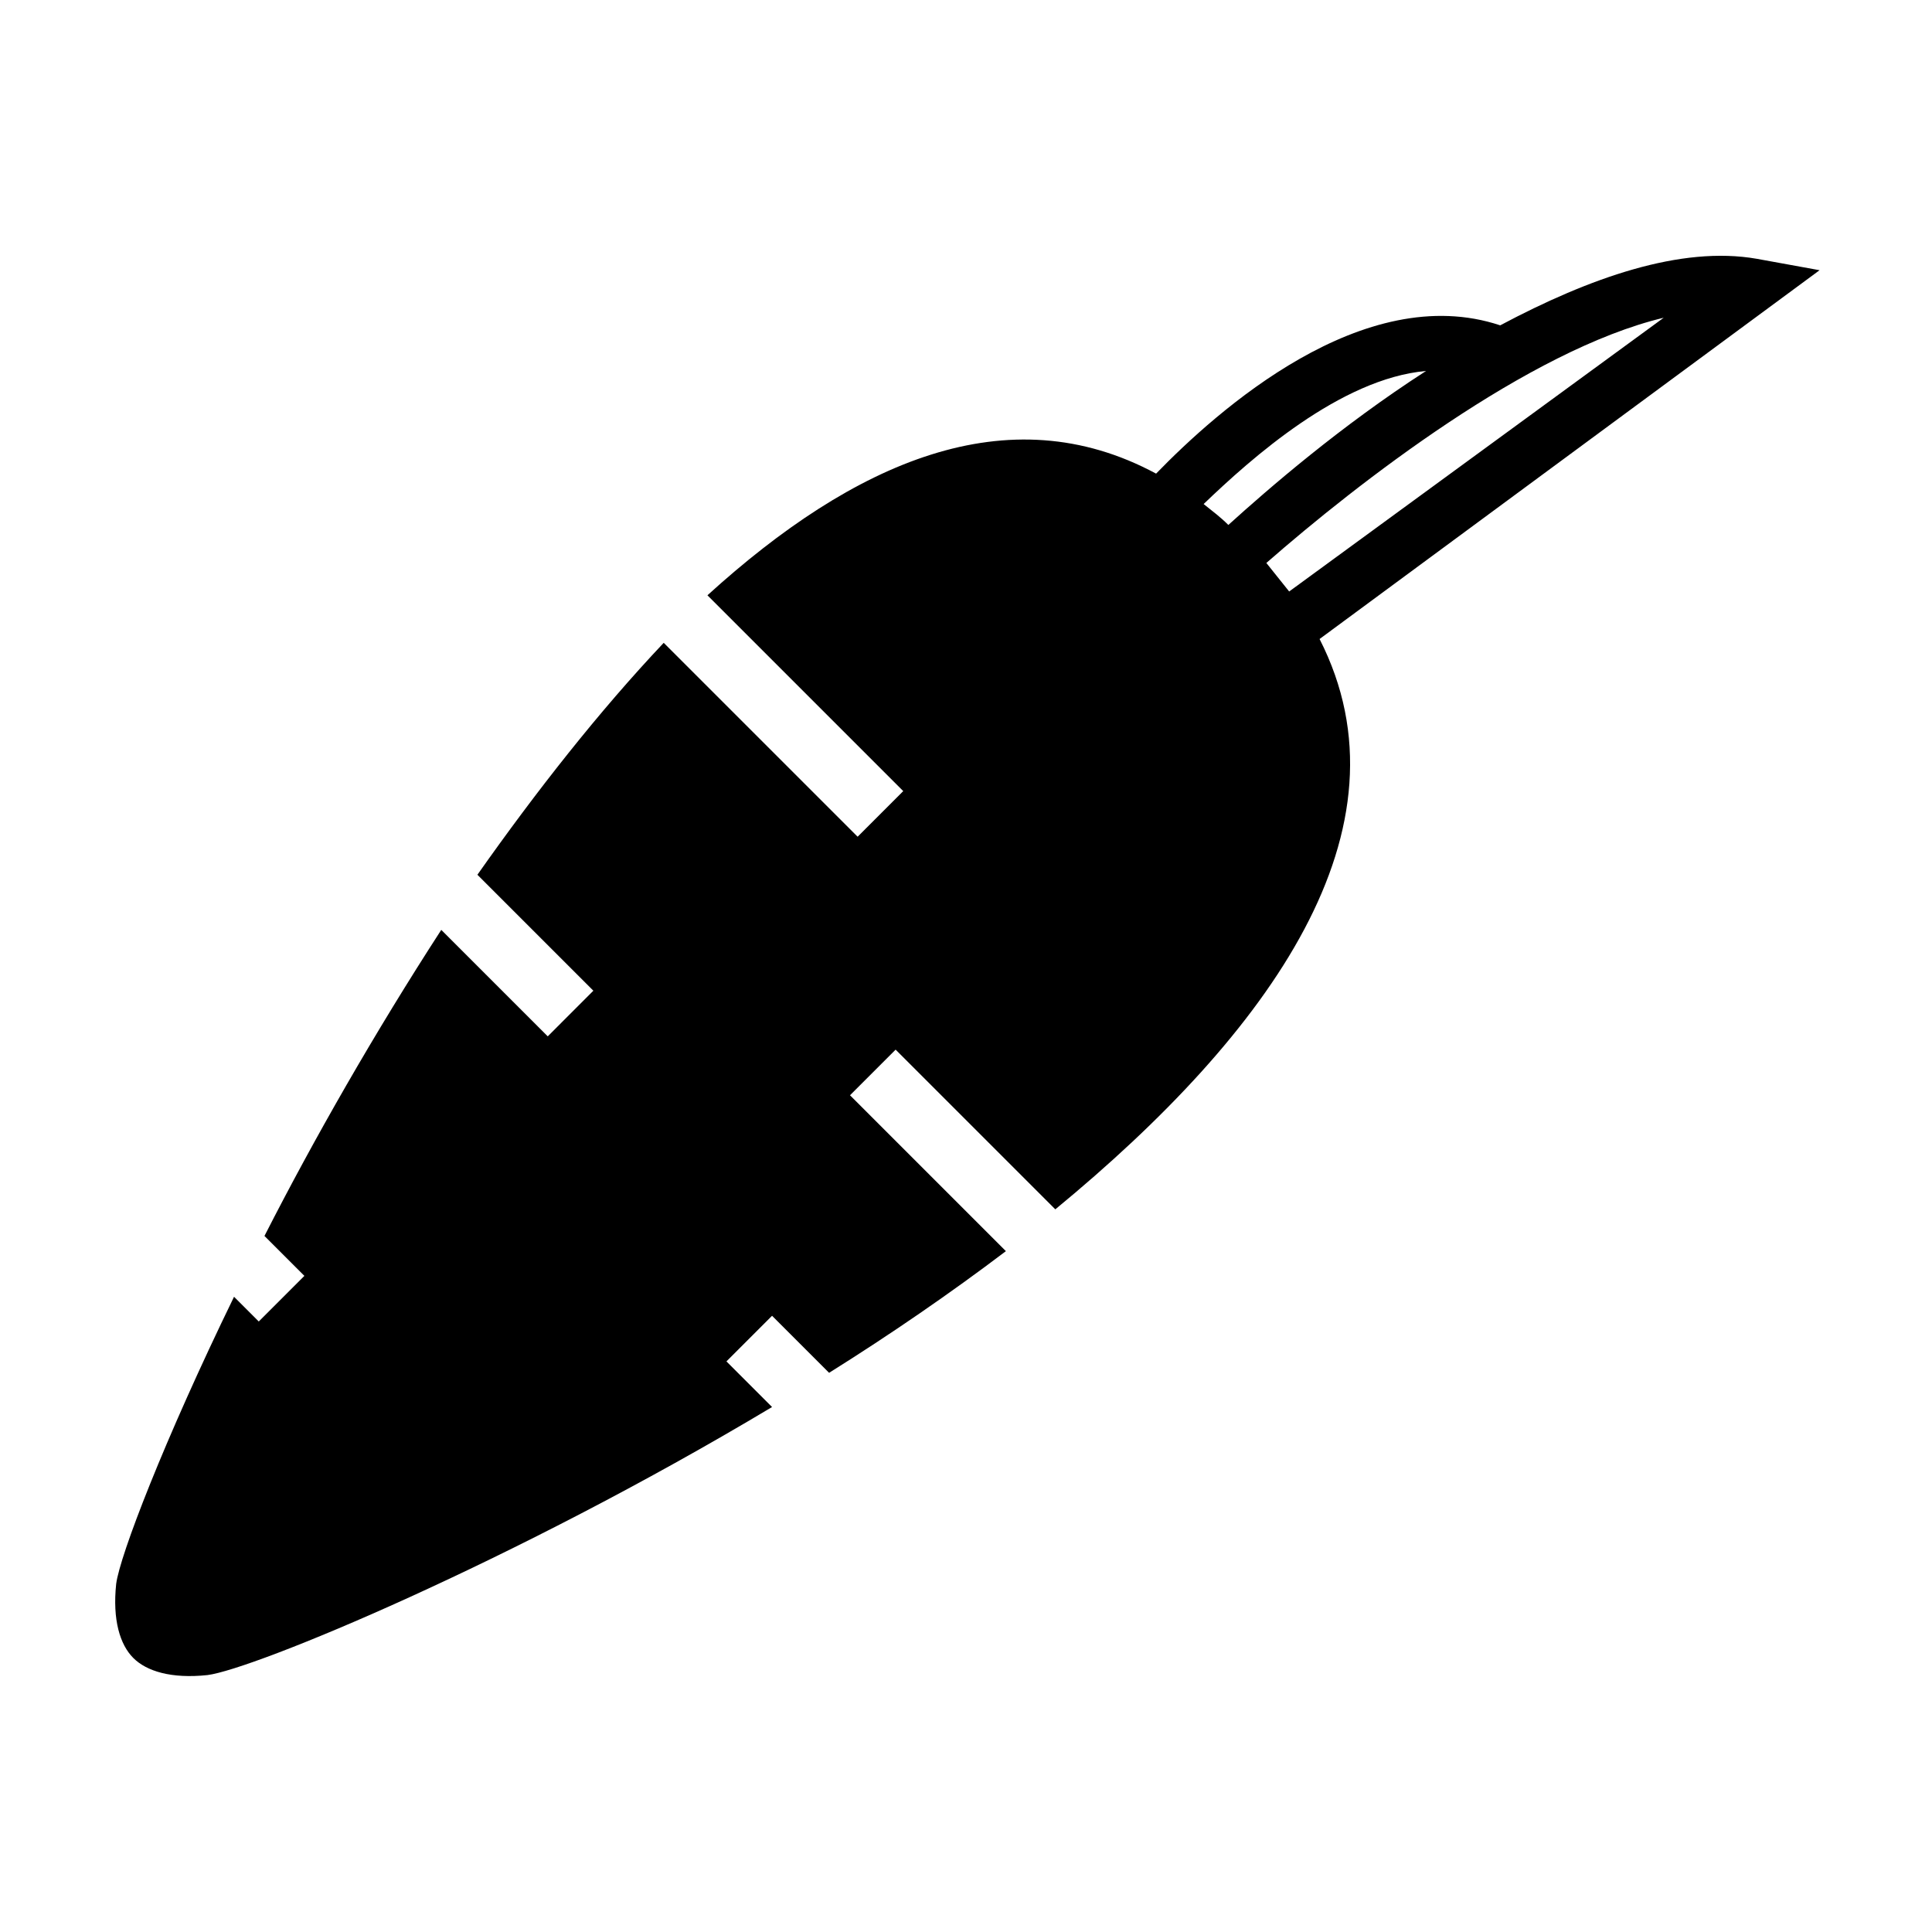
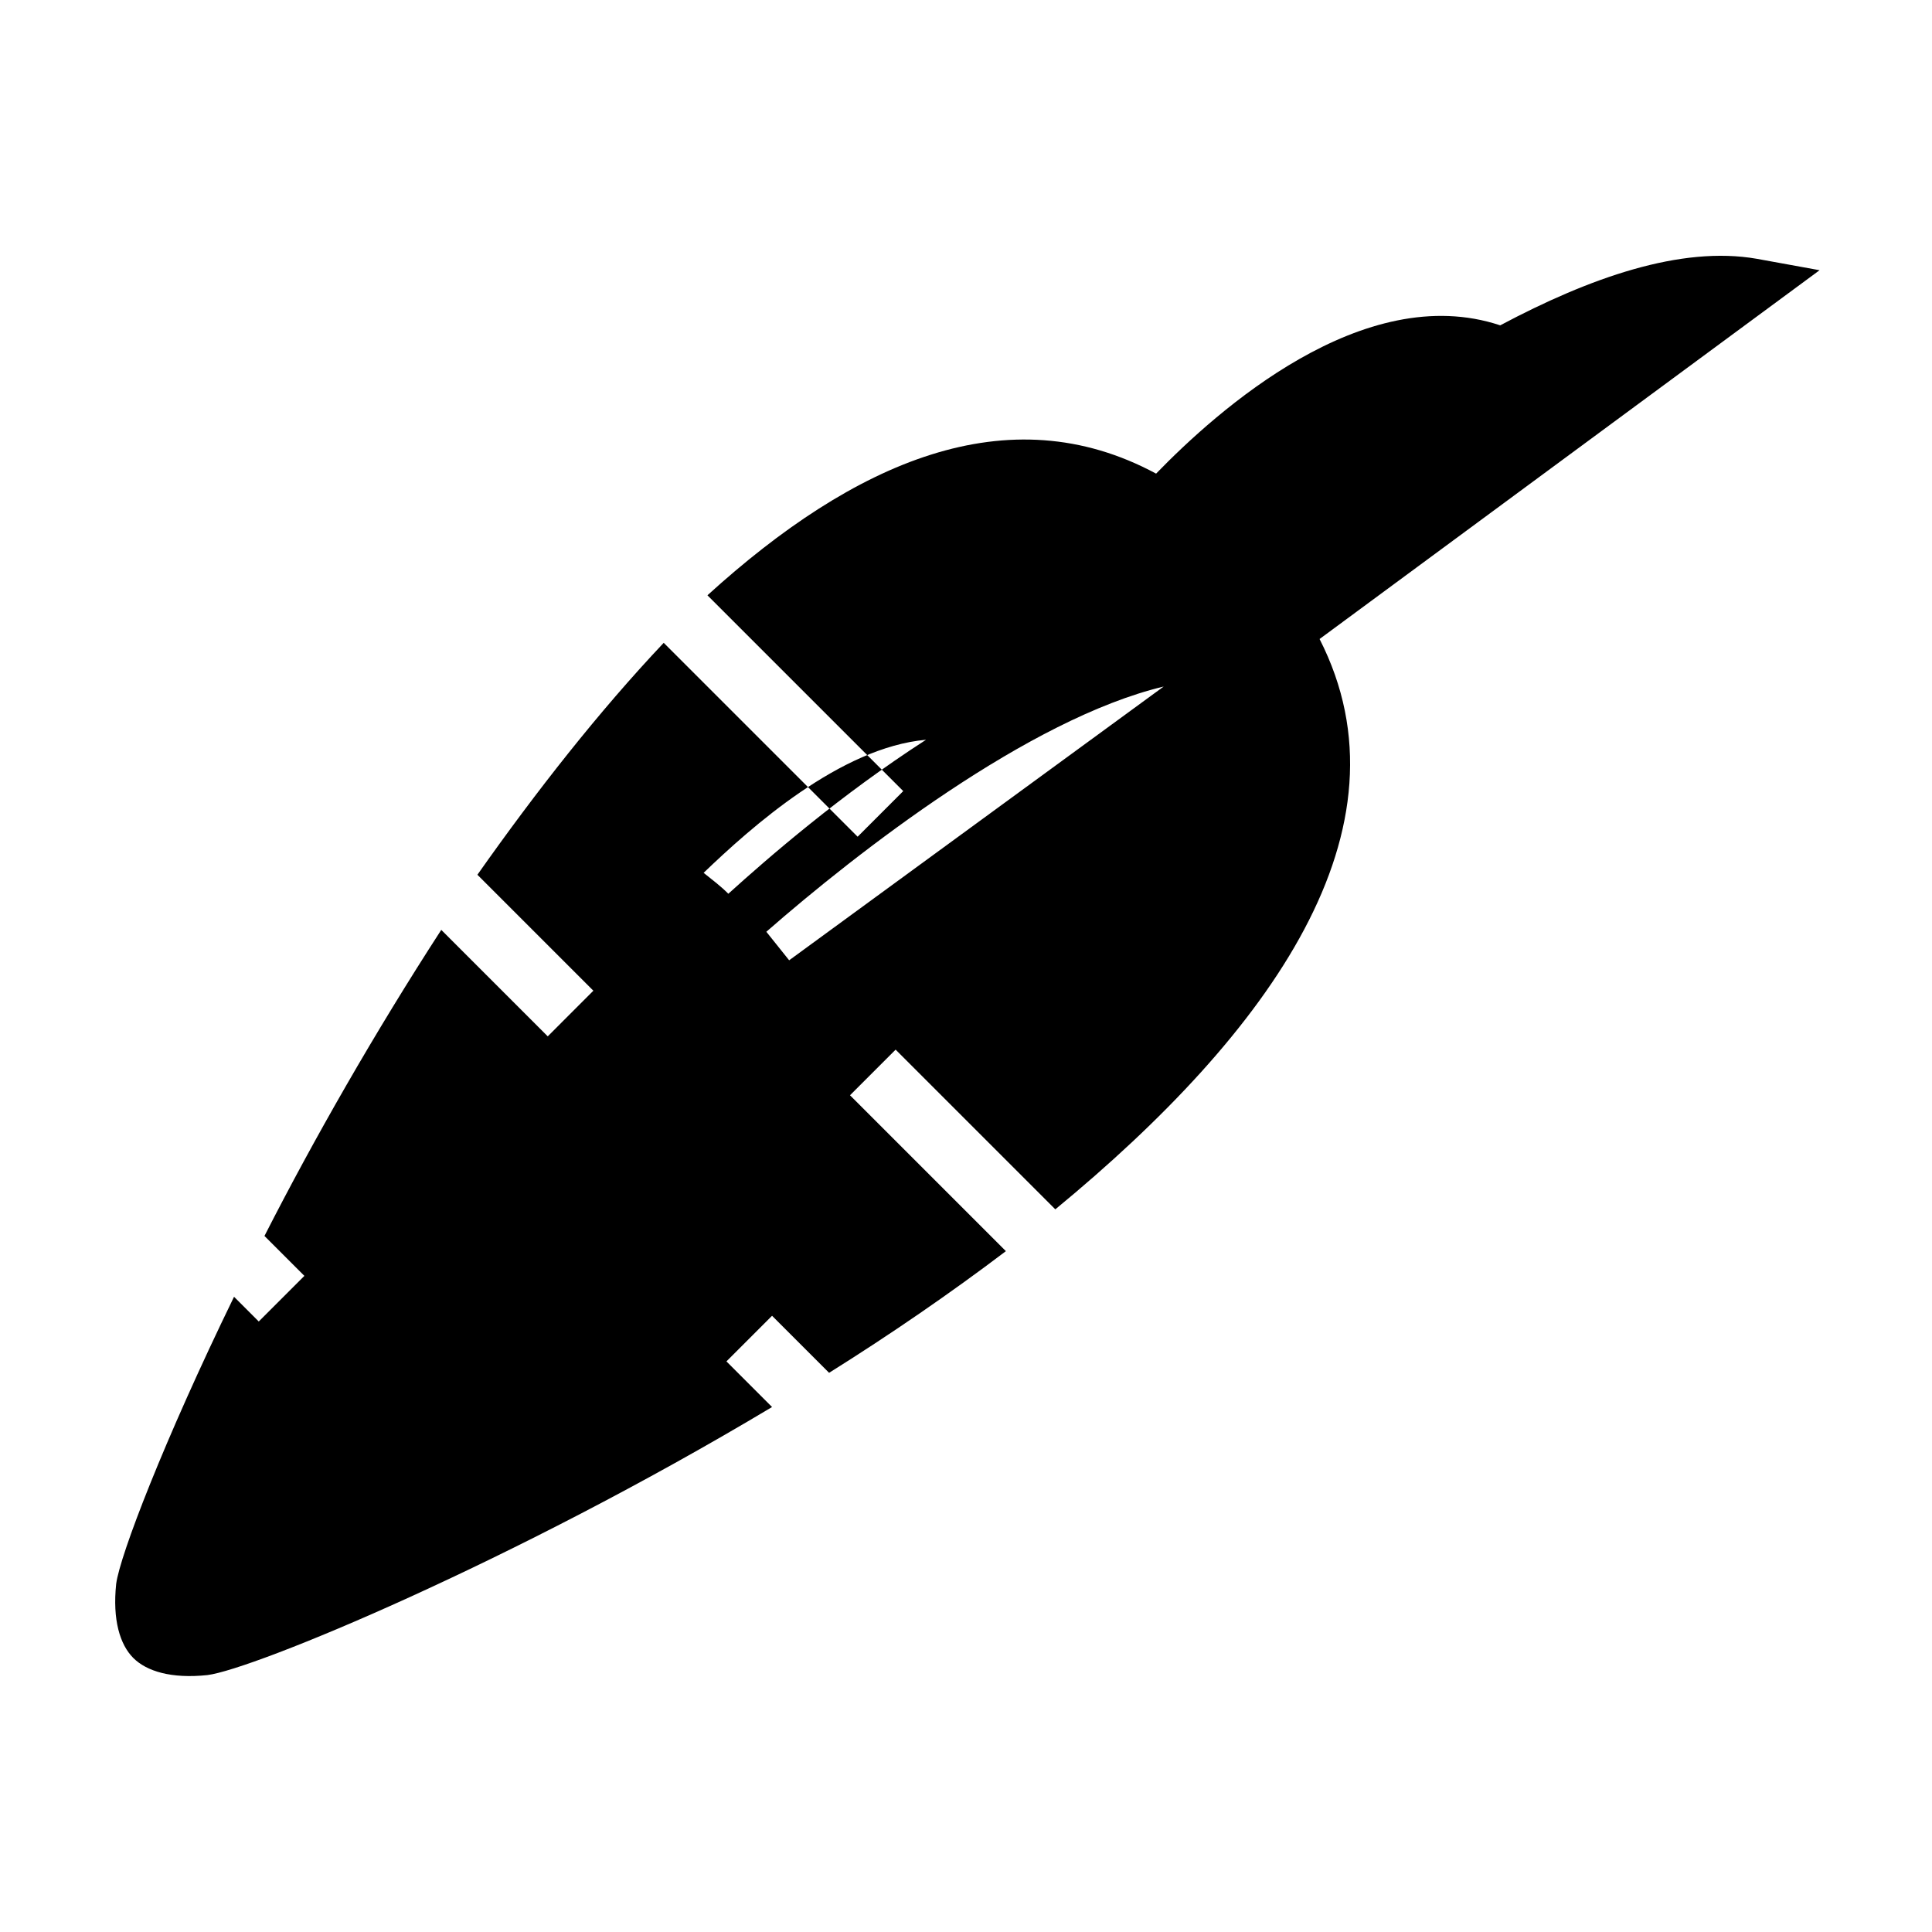
<svg xmlns="http://www.w3.org/2000/svg" fill="#000000" width="800px" height="800px" version="1.1" viewBox="144 144 512 512">
-   <path d="m626.21 215.61-16.625-3.023c-20.152-3.527-44.336 5.039-68.016 17.633-36.273-12.09-75.066 22.672-91.191 39.297-39.297-21.16-80.105-3.023-118.9 32.242l51.891 51.891-12.09 12.09-51.387-51.383c-17.129 18.137-33.754 39.297-49.375 61.465l30.73 30.73-12.09 12.094-28.215-28.215c-17.633 27.207-33.754 55.418-46.855 81.113l10.578 10.578-12.09 12.09-6.551-6.551c-18.641 38.289-30.23 68.52-31.234 76.074-1.008 9.574 1.008 16.121 4.535 19.648s10.078 5.543 19.648 4.535c12.09-1.512 80.609-29.727 149.63-71.039l-12.09-12.09 12.09-12.09 15.113 15.113c16.121-10.078 32.242-21.16 46.855-32.242l-41.312-41.312 12.09-12.09 42.32 42.32c56.93-46.855 95.723-100.76 70.031-151.14zm-41.312 12.594-99.254 72.547c-2.016-2.519-4.031-5.039-6.047-7.559 24.188-21.156 69.527-56.422 105.3-64.988zm-62.977 14.105c-22.672 14.609-41.816 31.234-52.395 40.809-2.016-2.016-4.031-3.527-6.551-5.543 12.594-12.09 36.273-33.25 58.945-35.266z" />
+   <path d="m626.21 215.61-16.625-3.023c-20.152-3.527-44.336 5.039-68.016 17.633-36.273-12.09-75.066 22.672-91.191 39.297-39.297-21.16-80.105-3.023-118.9 32.242l51.891 51.891-12.09 12.09-51.387-51.383c-17.129 18.137-33.754 39.297-49.375 61.465l30.73 30.73-12.09 12.094-28.215-28.215c-17.633 27.207-33.754 55.418-46.855 81.113l10.578 10.578-12.09 12.09-6.551-6.551c-18.641 38.289-30.23 68.52-31.234 76.074-1.008 9.574 1.008 16.121 4.535 19.648s10.078 5.543 19.648 4.535c12.09-1.512 80.609-29.727 149.63-71.039l-12.09-12.09 12.09-12.09 15.113 15.113c16.121-10.078 32.242-21.16 46.855-32.242l-41.312-41.312 12.09-12.09 42.32 42.32c56.93-46.855 95.723-100.76 70.031-151.14m-41.312 12.594-99.254 72.547c-2.016-2.519-4.031-5.039-6.047-7.559 24.188-21.156 69.527-56.422 105.3-64.988zm-62.977 14.105c-22.672 14.609-41.816 31.234-52.395 40.809-2.016-2.016-4.031-3.527-6.551-5.543 12.594-12.09 36.273-33.25 58.945-35.266z" />
</svg>